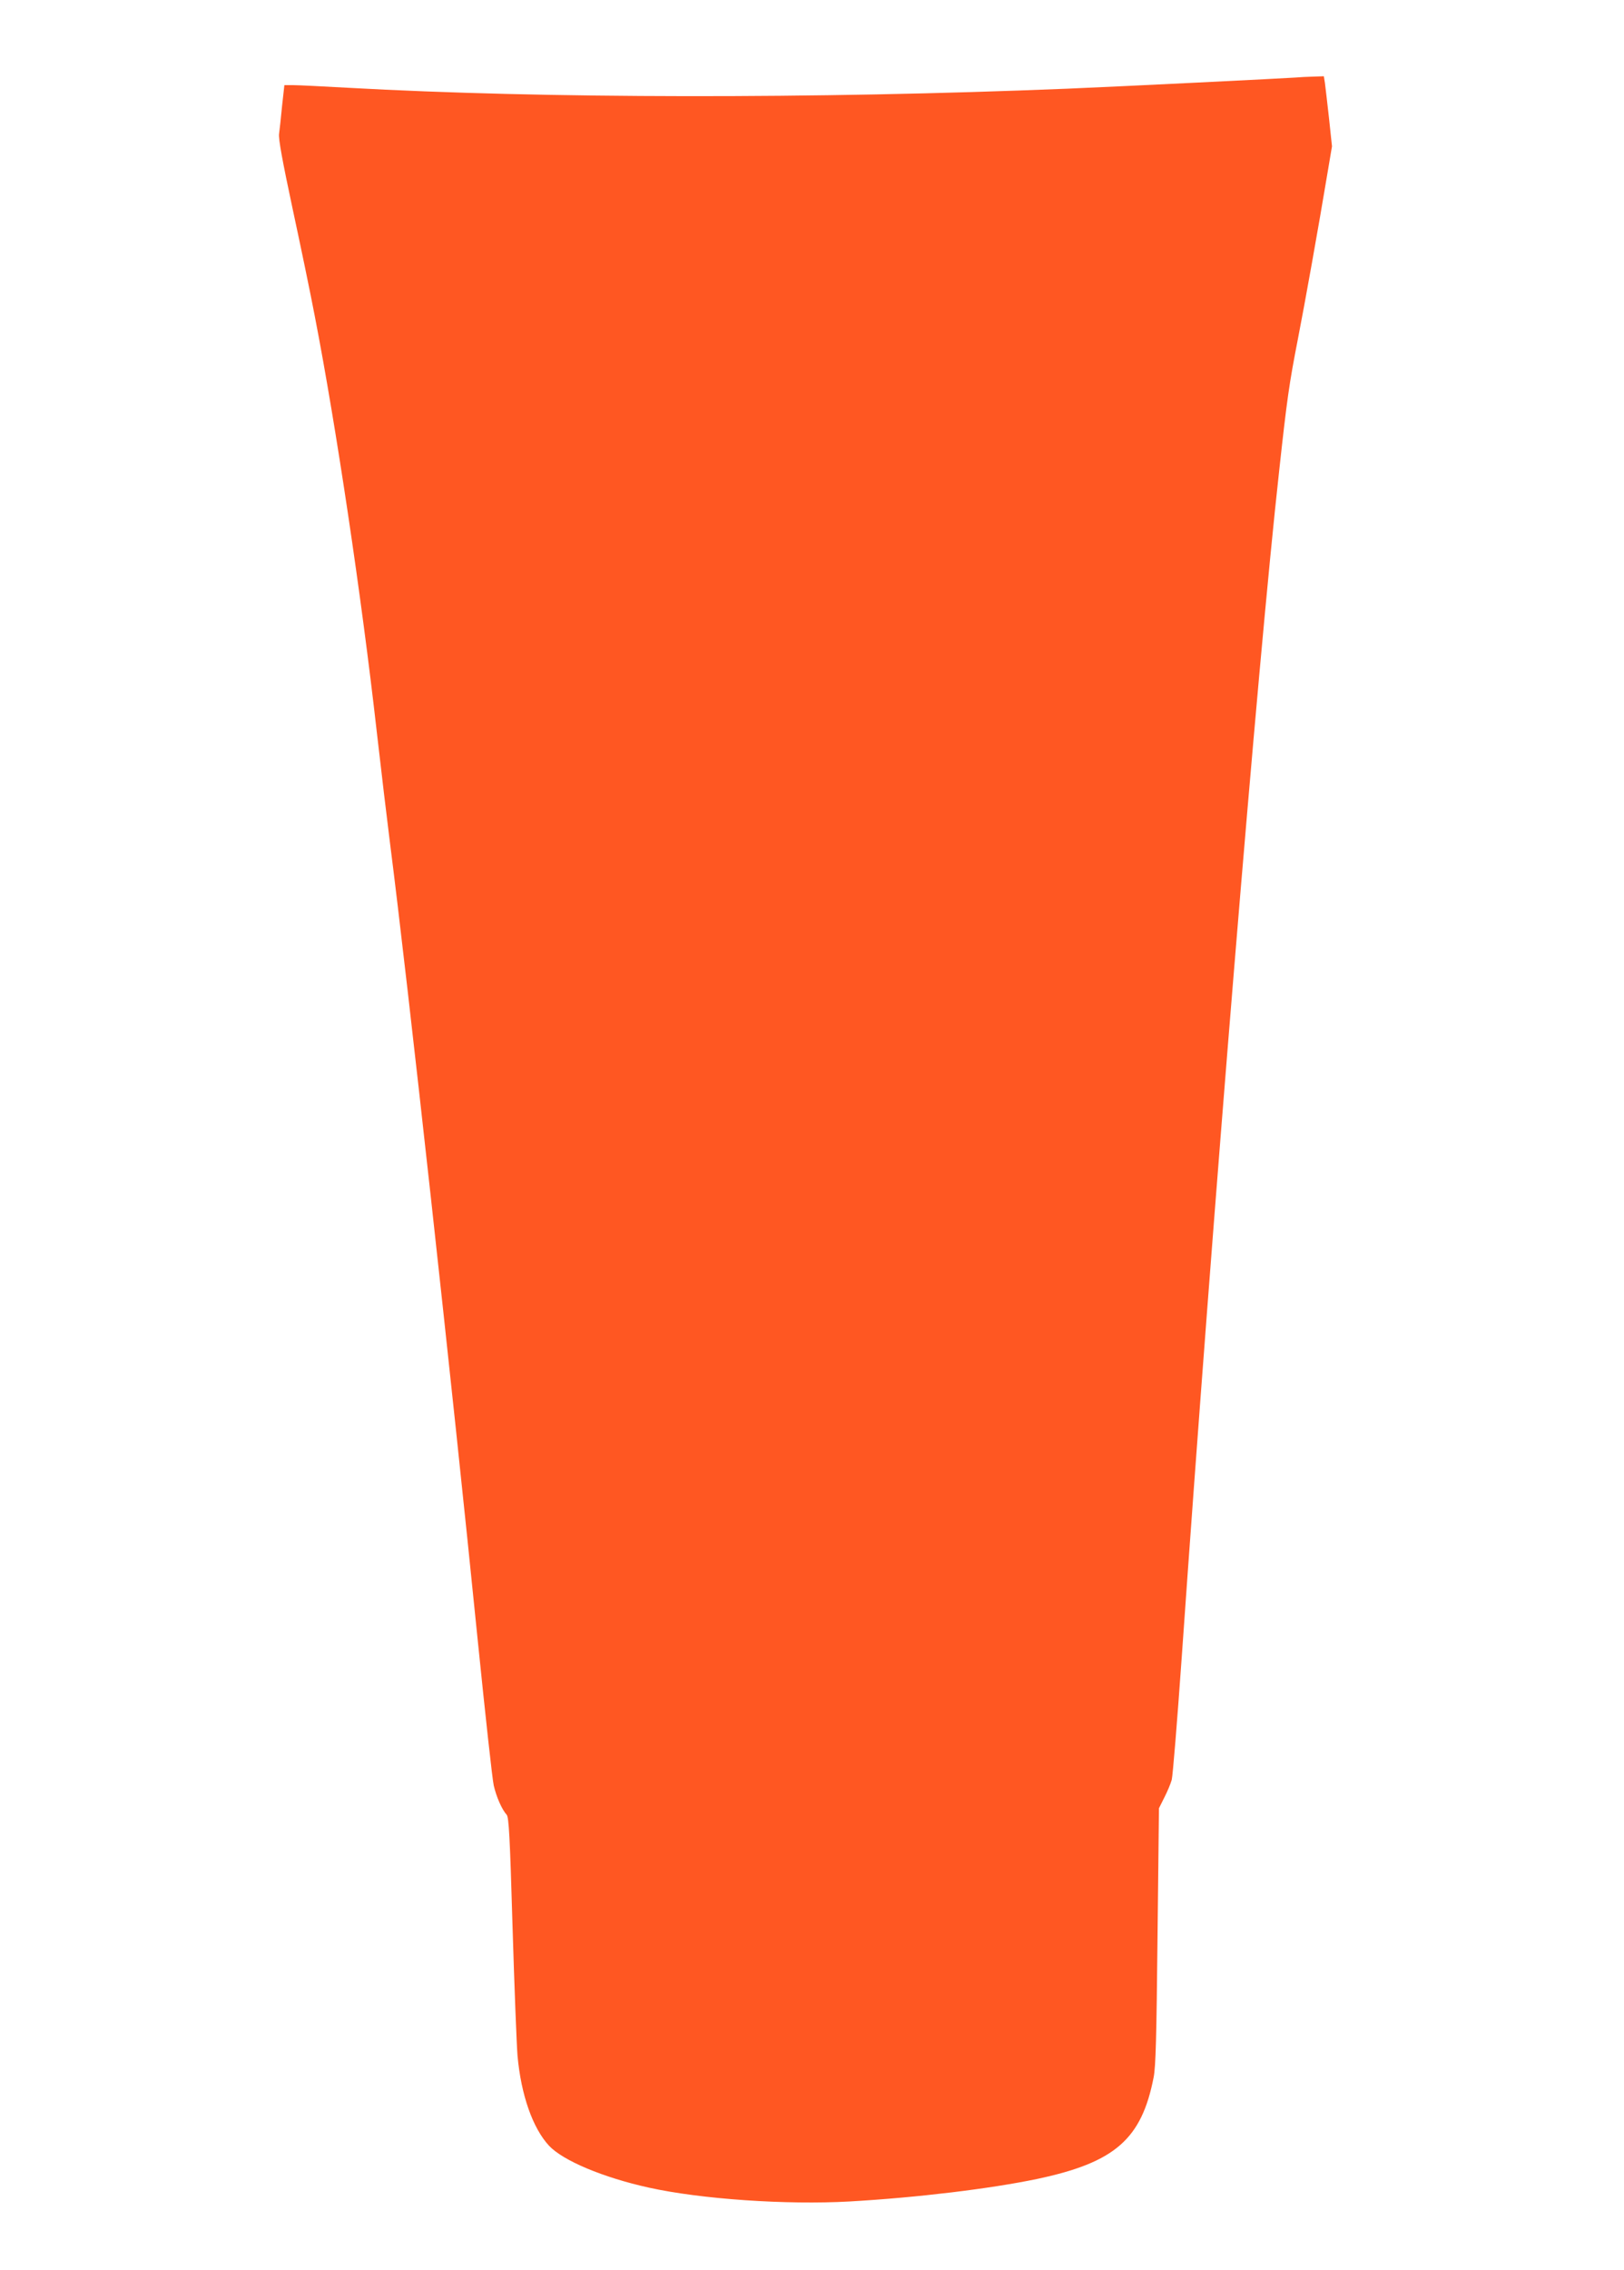
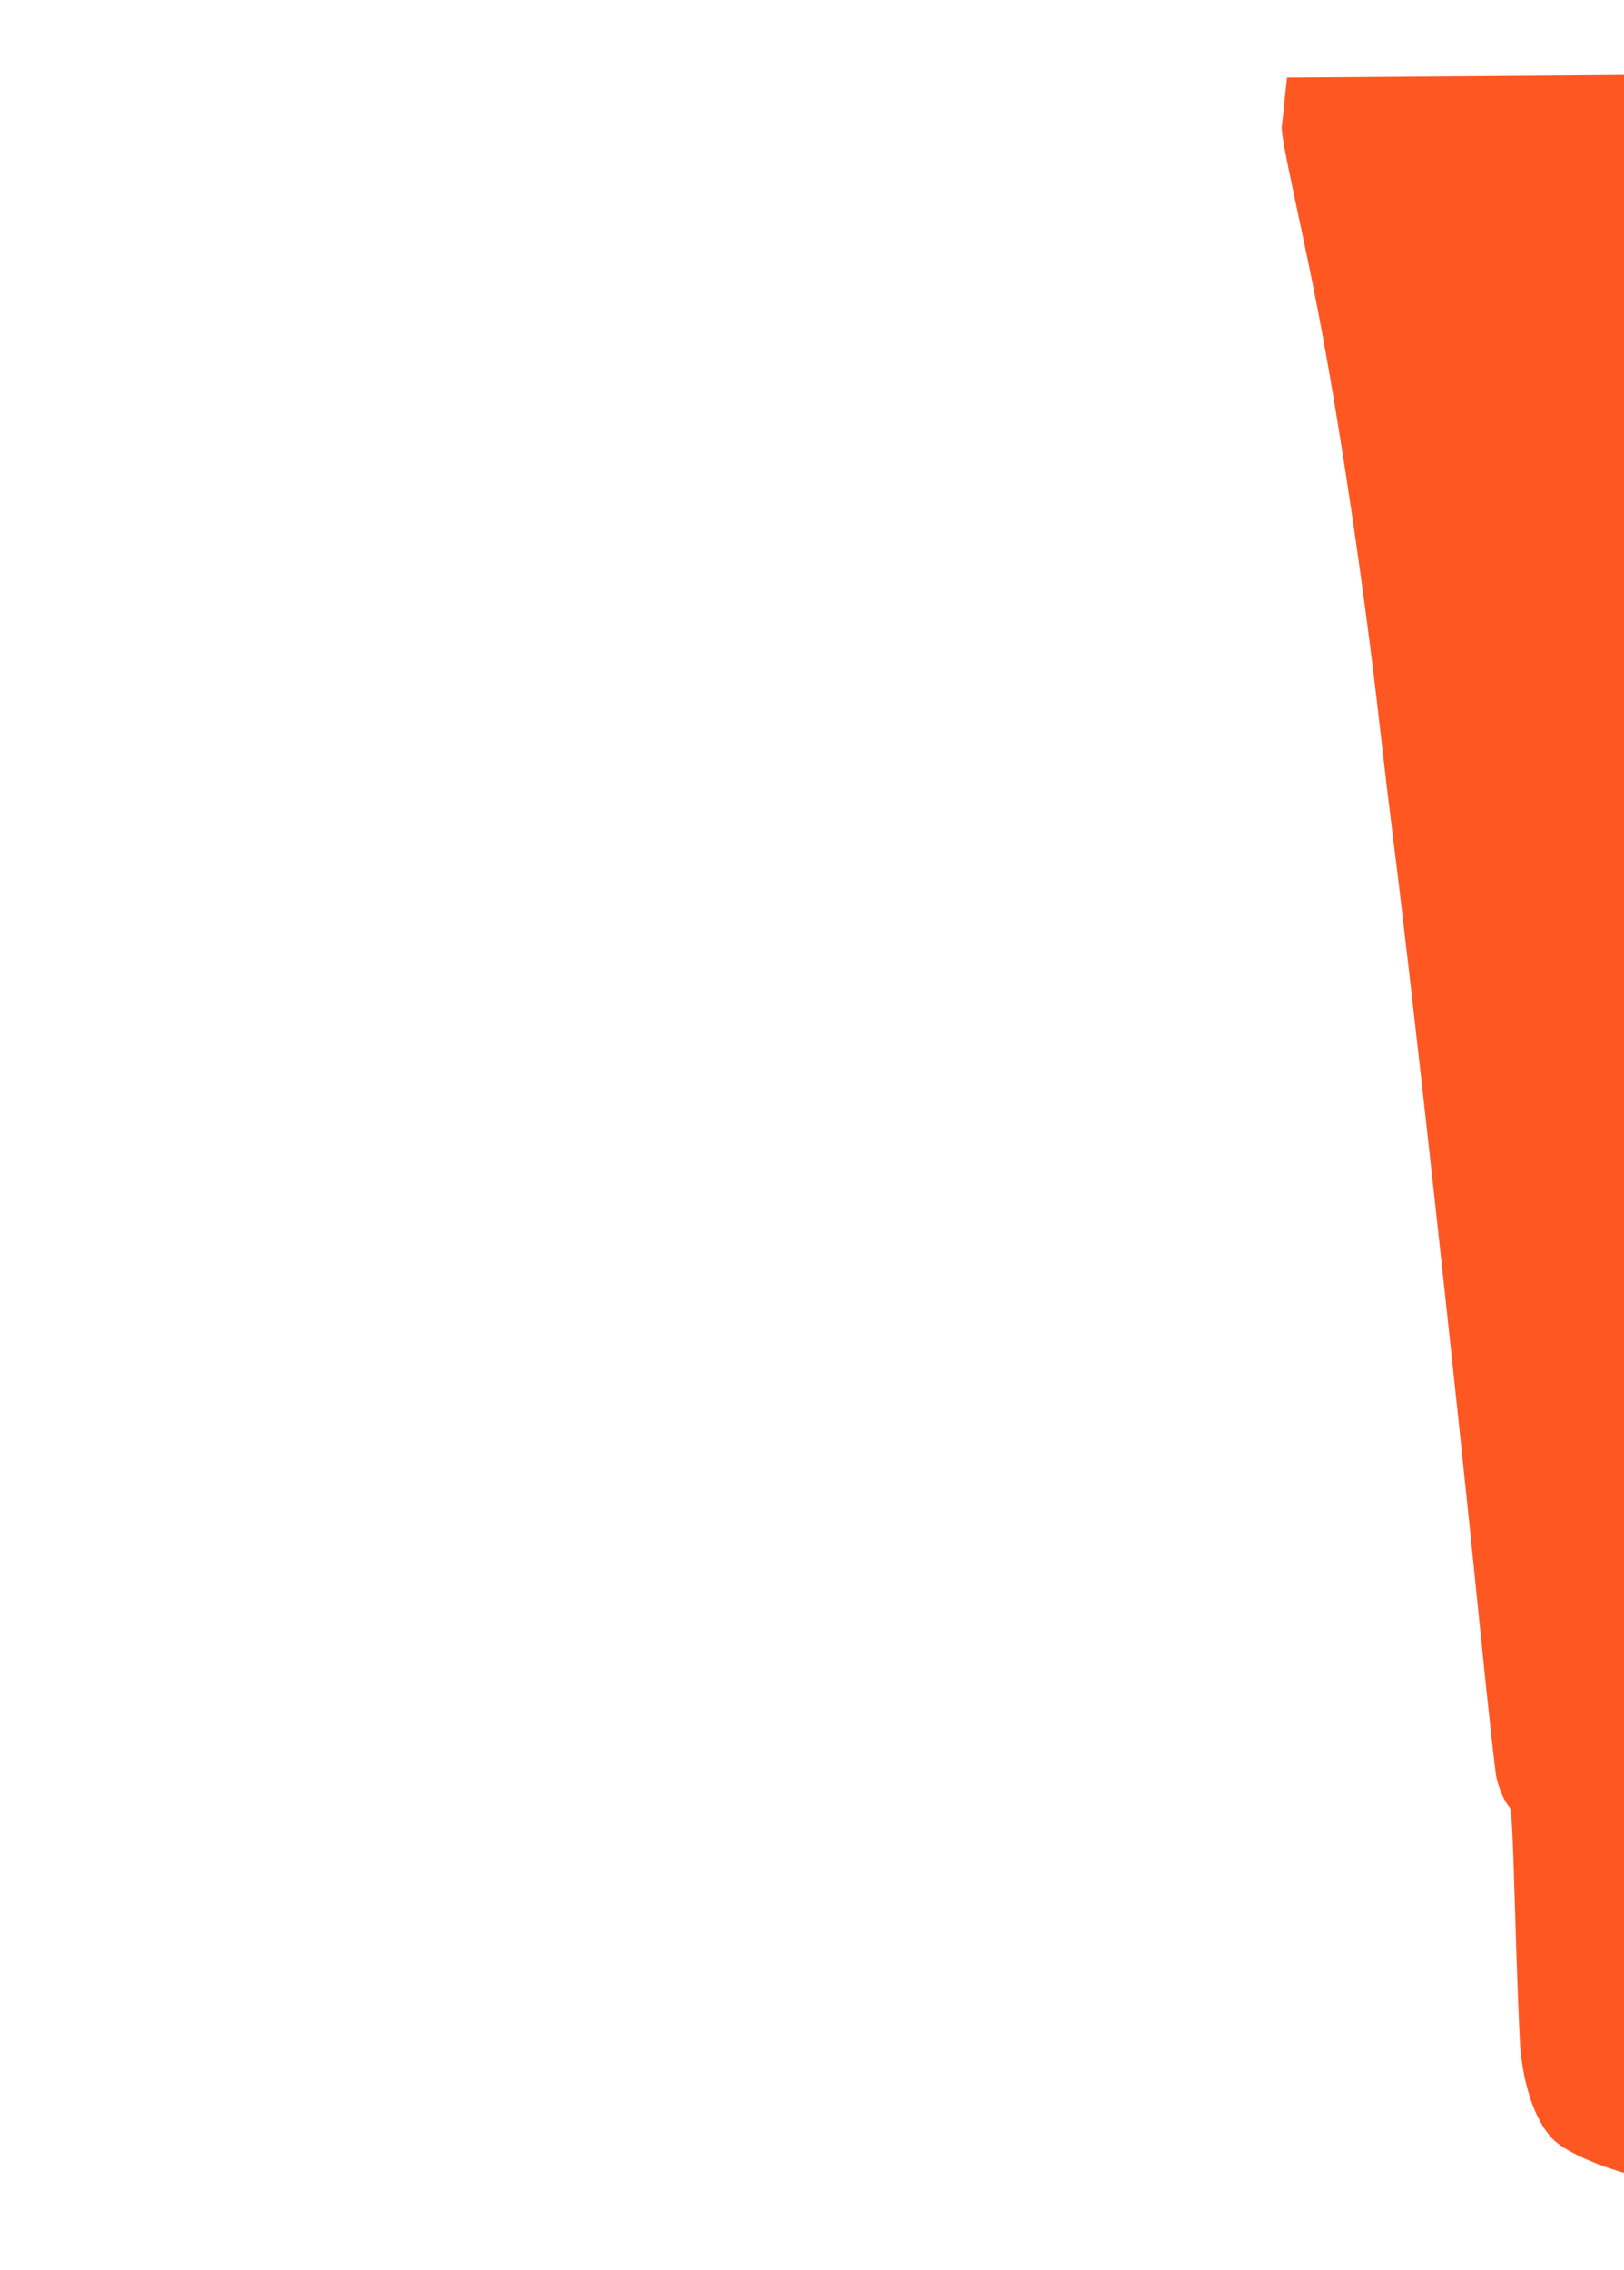
<svg xmlns="http://www.w3.org/2000/svg" version="1.0" width="916pt" height="1280pt" viewBox="0 0 916 1280" preserveAspectRatio="xMidYMid meet">
  <g transform="translate(0,1280) scale(0.1,-0.1)" fill="#ff5722" stroke="none">
-     <path d="M7310 12363 c-50 -4 -999 -51 -1290 -63 -1420 -58 -2961 -56 -4055 5 -143 8 -283 15 -311 15 l-50 0 -13 -117 c-6 -65 -14 -136 -17 -158 -4 -28 19 -153 76 -420 45 -209 102 -483 126 -610 120 -619 263 -1577 349 -2340 25 -220 59 -503 75 -630 100 -781 351 -3062 495 -4497 42 -414 82 -781 90 -815 15 -65 46 -135 73 -165 12 -15 18 -115 33 -630 10 -337 23 -665 28 -728 20 -222 86 -409 178 -508 79 -84 305 -179 563 -236 294 -65 776 -98 1132 -78 384 22 795 72 1058 127 439 93 589 224 657 573 12 62 16 220 22 797 l8 720 30 60 c17 33 36 78 42 100 6 22 31 330 56 685 178 2543 429 5607 550 6695 44 405 57 494 105 740 40 204 118 641 166 930 l27 160 -17 160 c-10 88 -20 177 -23 198 l-6 37 -61 -2 c-33 -1 -77 -3 -96 -5z" />
+     <path d="M7310 12363 l-50 0 -13 -117 c-6 -65 -14 -136 -17 -158 -4 -28 19 -153 76 -420 45 -209 102 -483 126 -610 120 -619 263 -1577 349 -2340 25 -220 59 -503 75 -630 100 -781 351 -3062 495 -4497 42 -414 82 -781 90 -815 15 -65 46 -135 73 -165 12 -15 18 -115 33 -630 10 -337 23 -665 28 -728 20 -222 86 -409 178 -508 79 -84 305 -179 563 -236 294 -65 776 -98 1132 -78 384 22 795 72 1058 127 439 93 589 224 657 573 12 62 16 220 22 797 l8 720 30 60 c17 33 36 78 42 100 6 22 31 330 56 685 178 2543 429 5607 550 6695 44 405 57 494 105 740 40 204 118 641 166 930 l27 160 -17 160 c-10 88 -20 177 -23 198 l-6 37 -61 -2 c-33 -1 -77 -3 -96 -5z" />
  </g>
</svg>